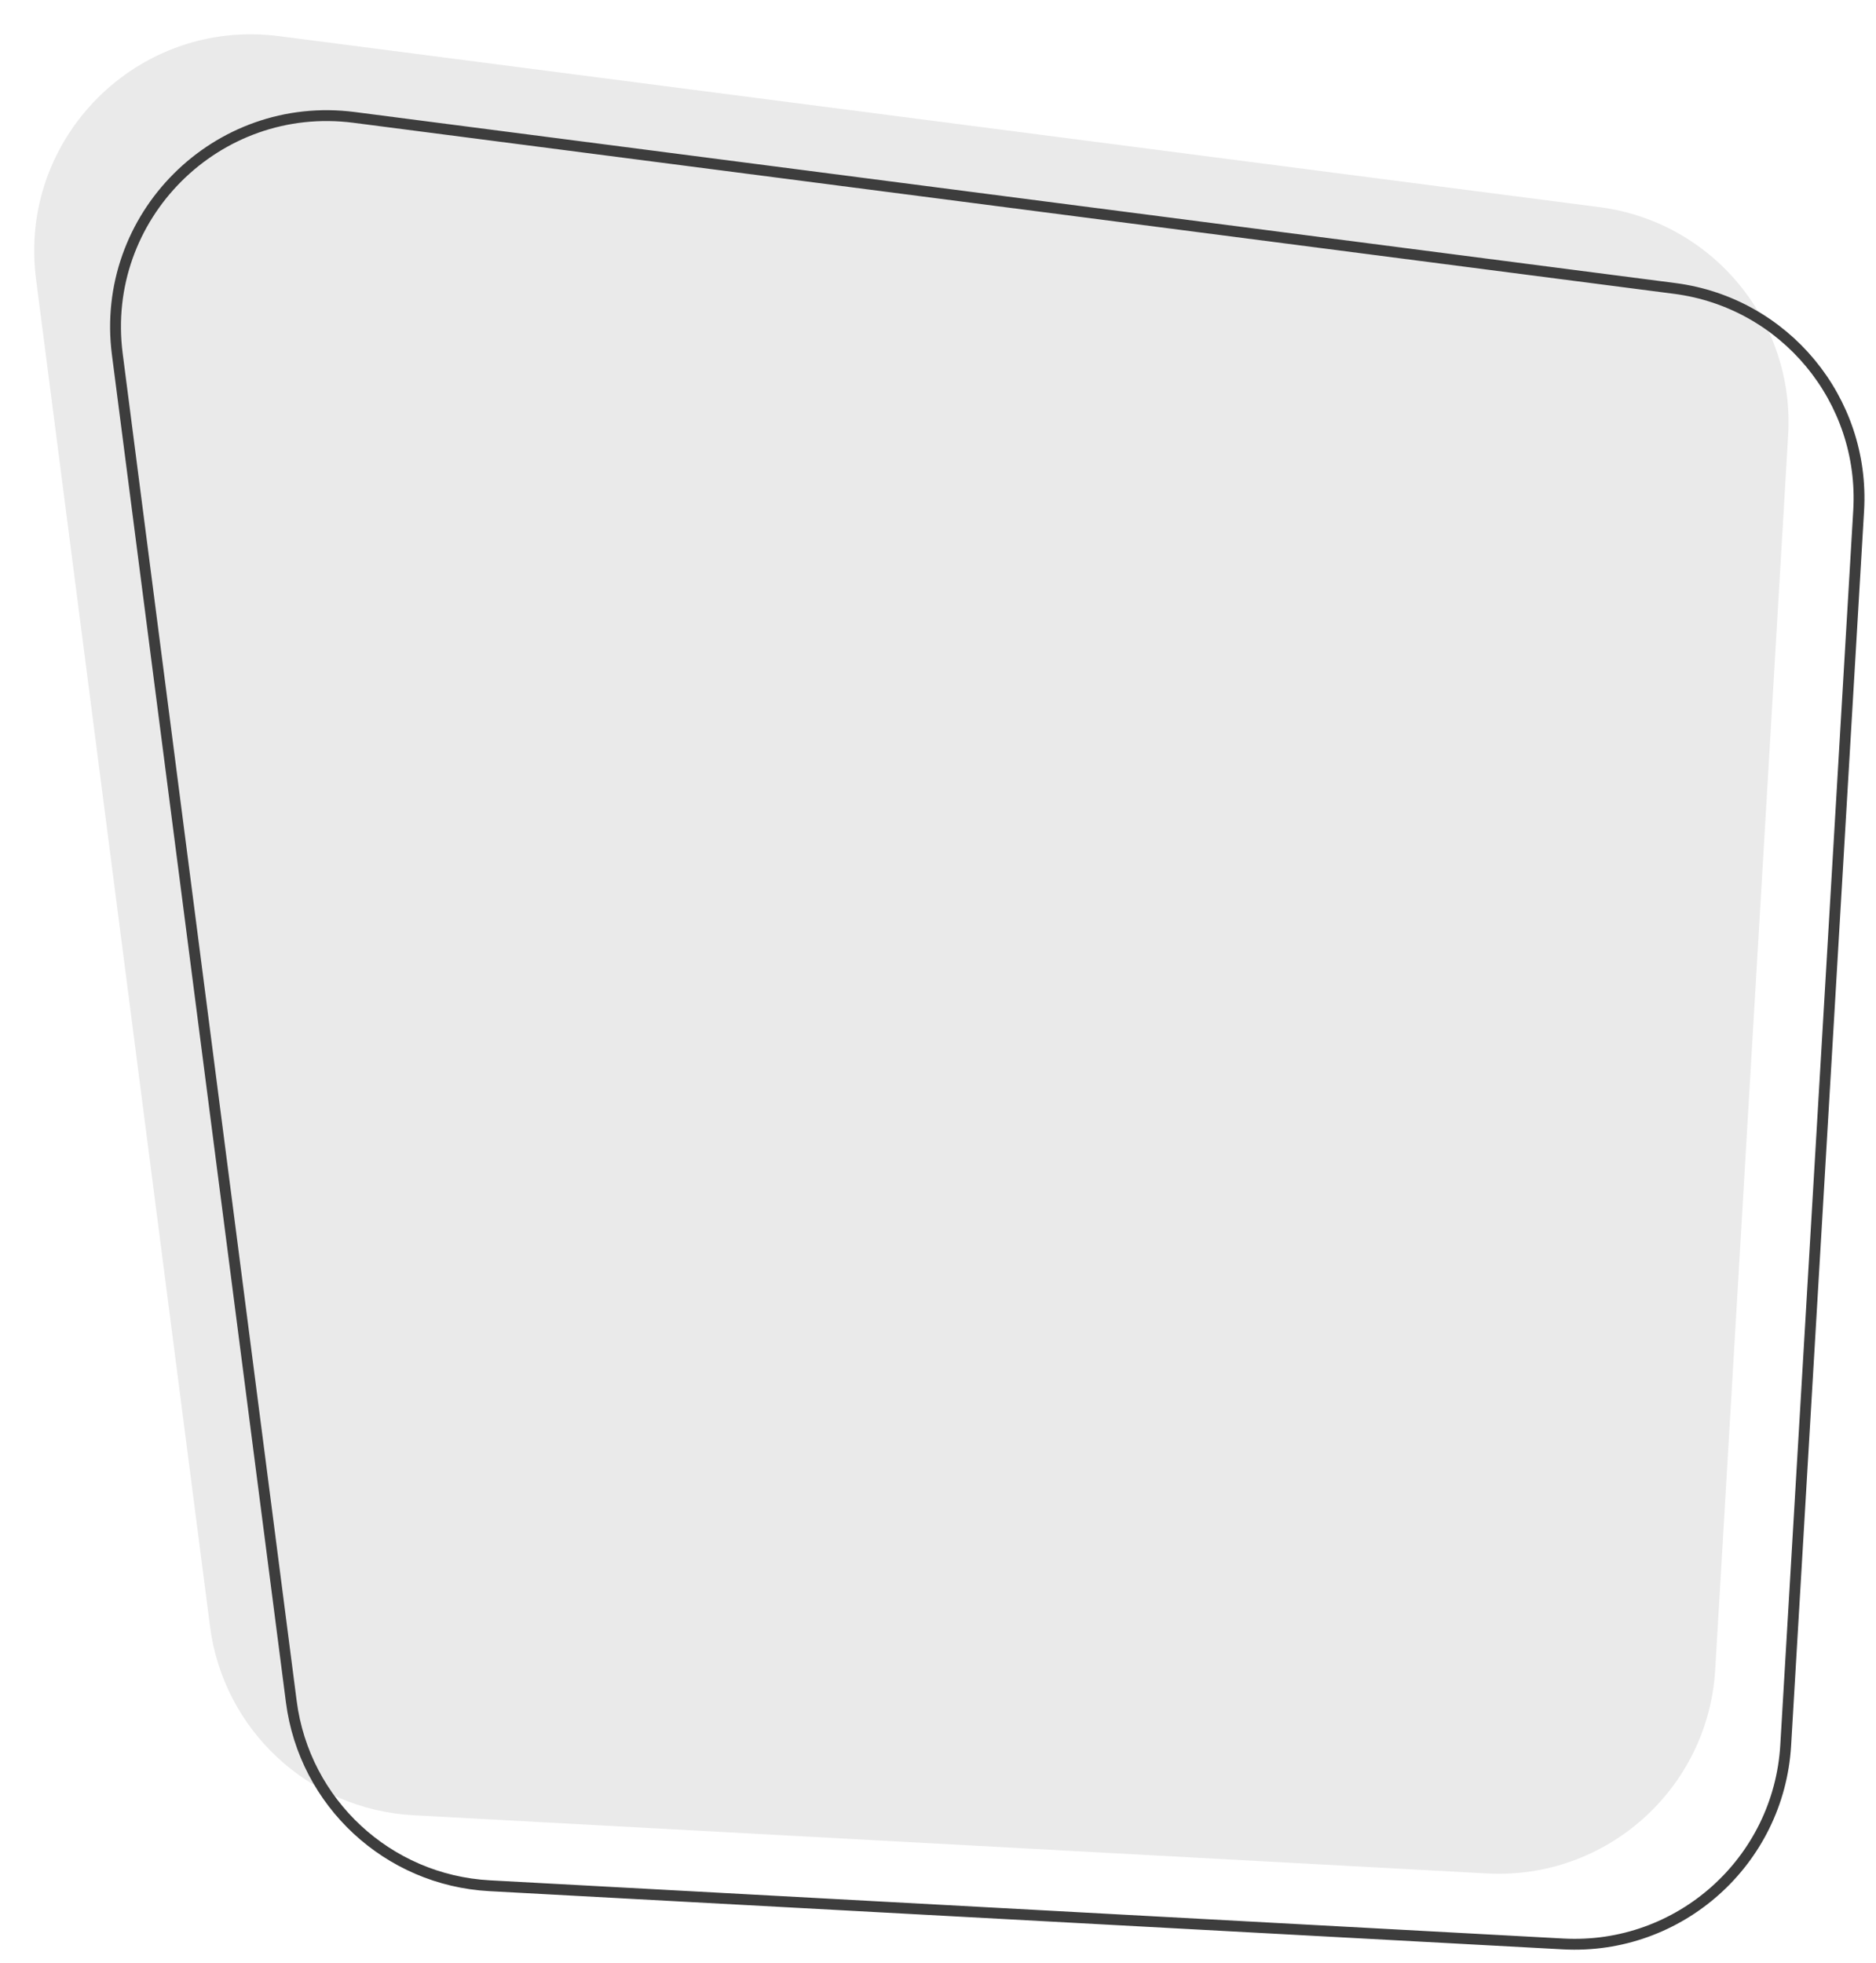
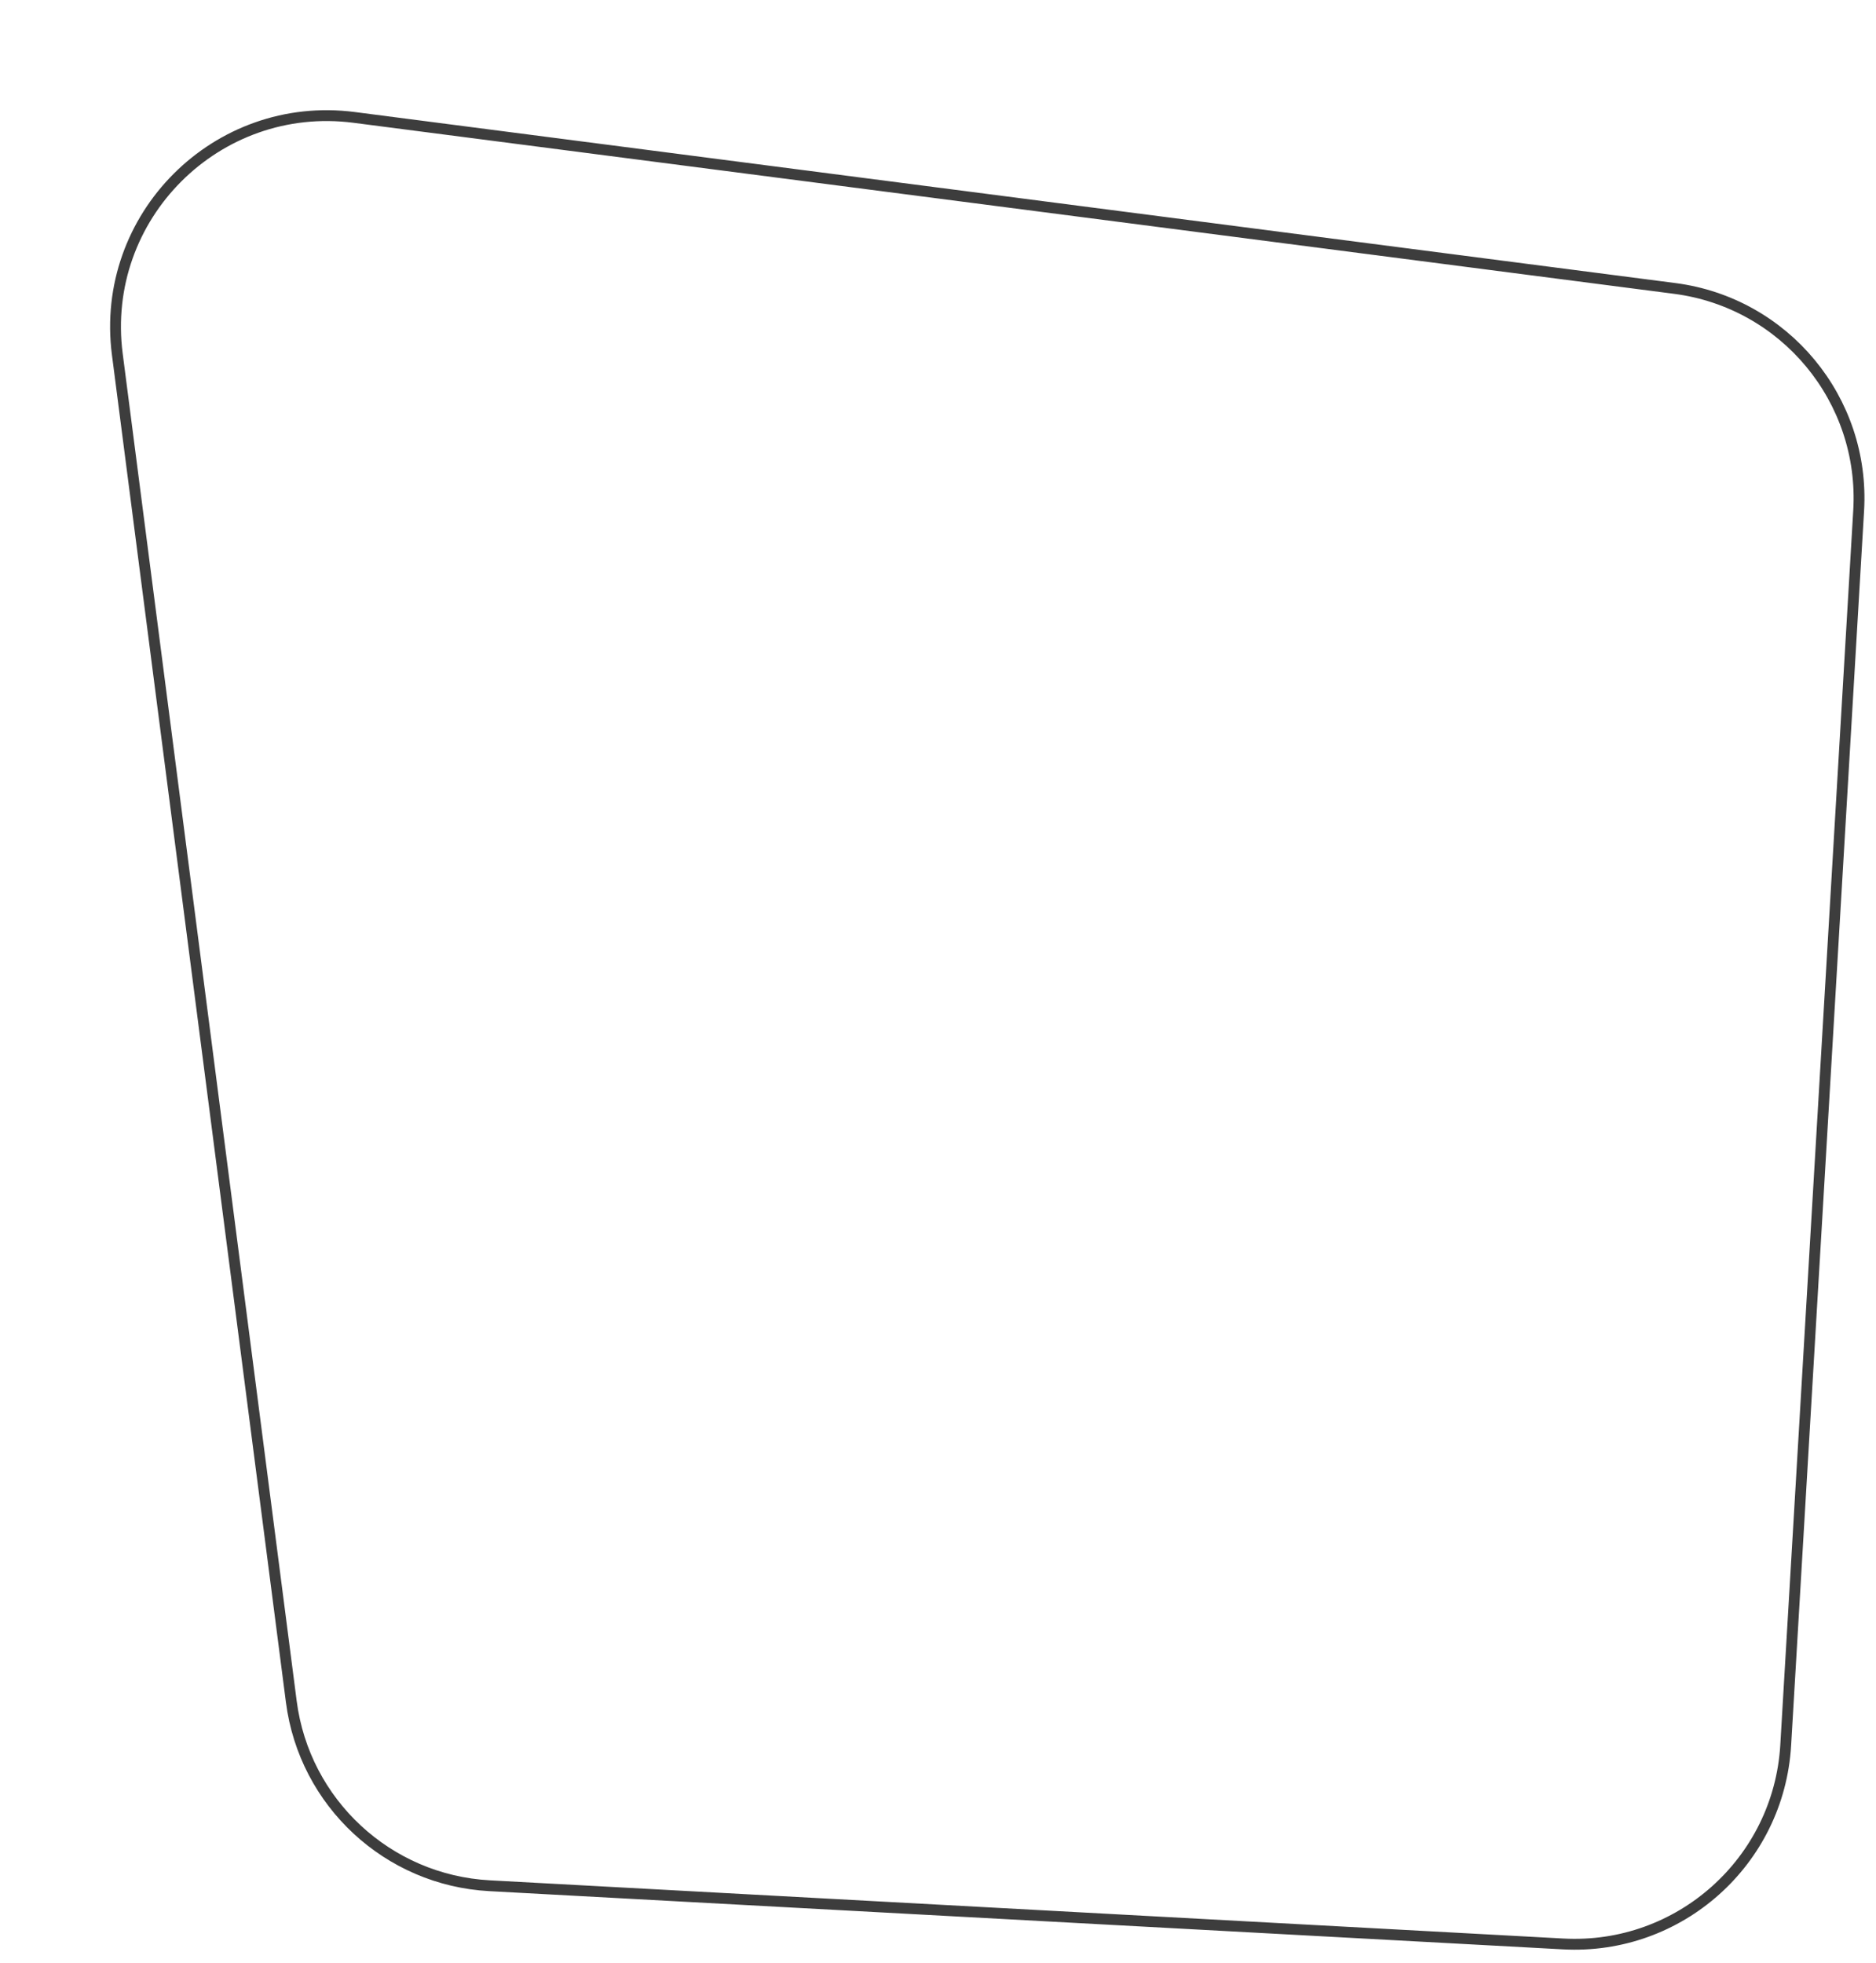
<svg xmlns="http://www.w3.org/2000/svg" width="173" height="181" viewBox="0 0 173 181" fill="none">
-   <path d="M3.322 25.728C1.643 12.723 12.722 1.648 25.726 3.332L147.504 19.104C157.921 20.454 165.519 29.632 164.9 40.118L158.172 153.978C157.523 164.967 148.116 173.365 137.124 172.769L38.121 167.401C28.49 166.879 20.604 159.558 19.368 149.992L3.322 25.728Z" fill="#EAEAEA" />
  <path d="M32.662 10.828L154.439 26.6C164.596 27.916 172.005 36.865 171.401 47.089L164.673 160.949C164.04 171.663 154.868 179.851 144.151 179.27L45.148 173.902C35.758 173.393 28.069 166.254 26.864 156.928L10.818 32.664C9.181 19.984 19.983 9.186 32.662 10.828Z" stroke="#3D3D3D" />
</svg>